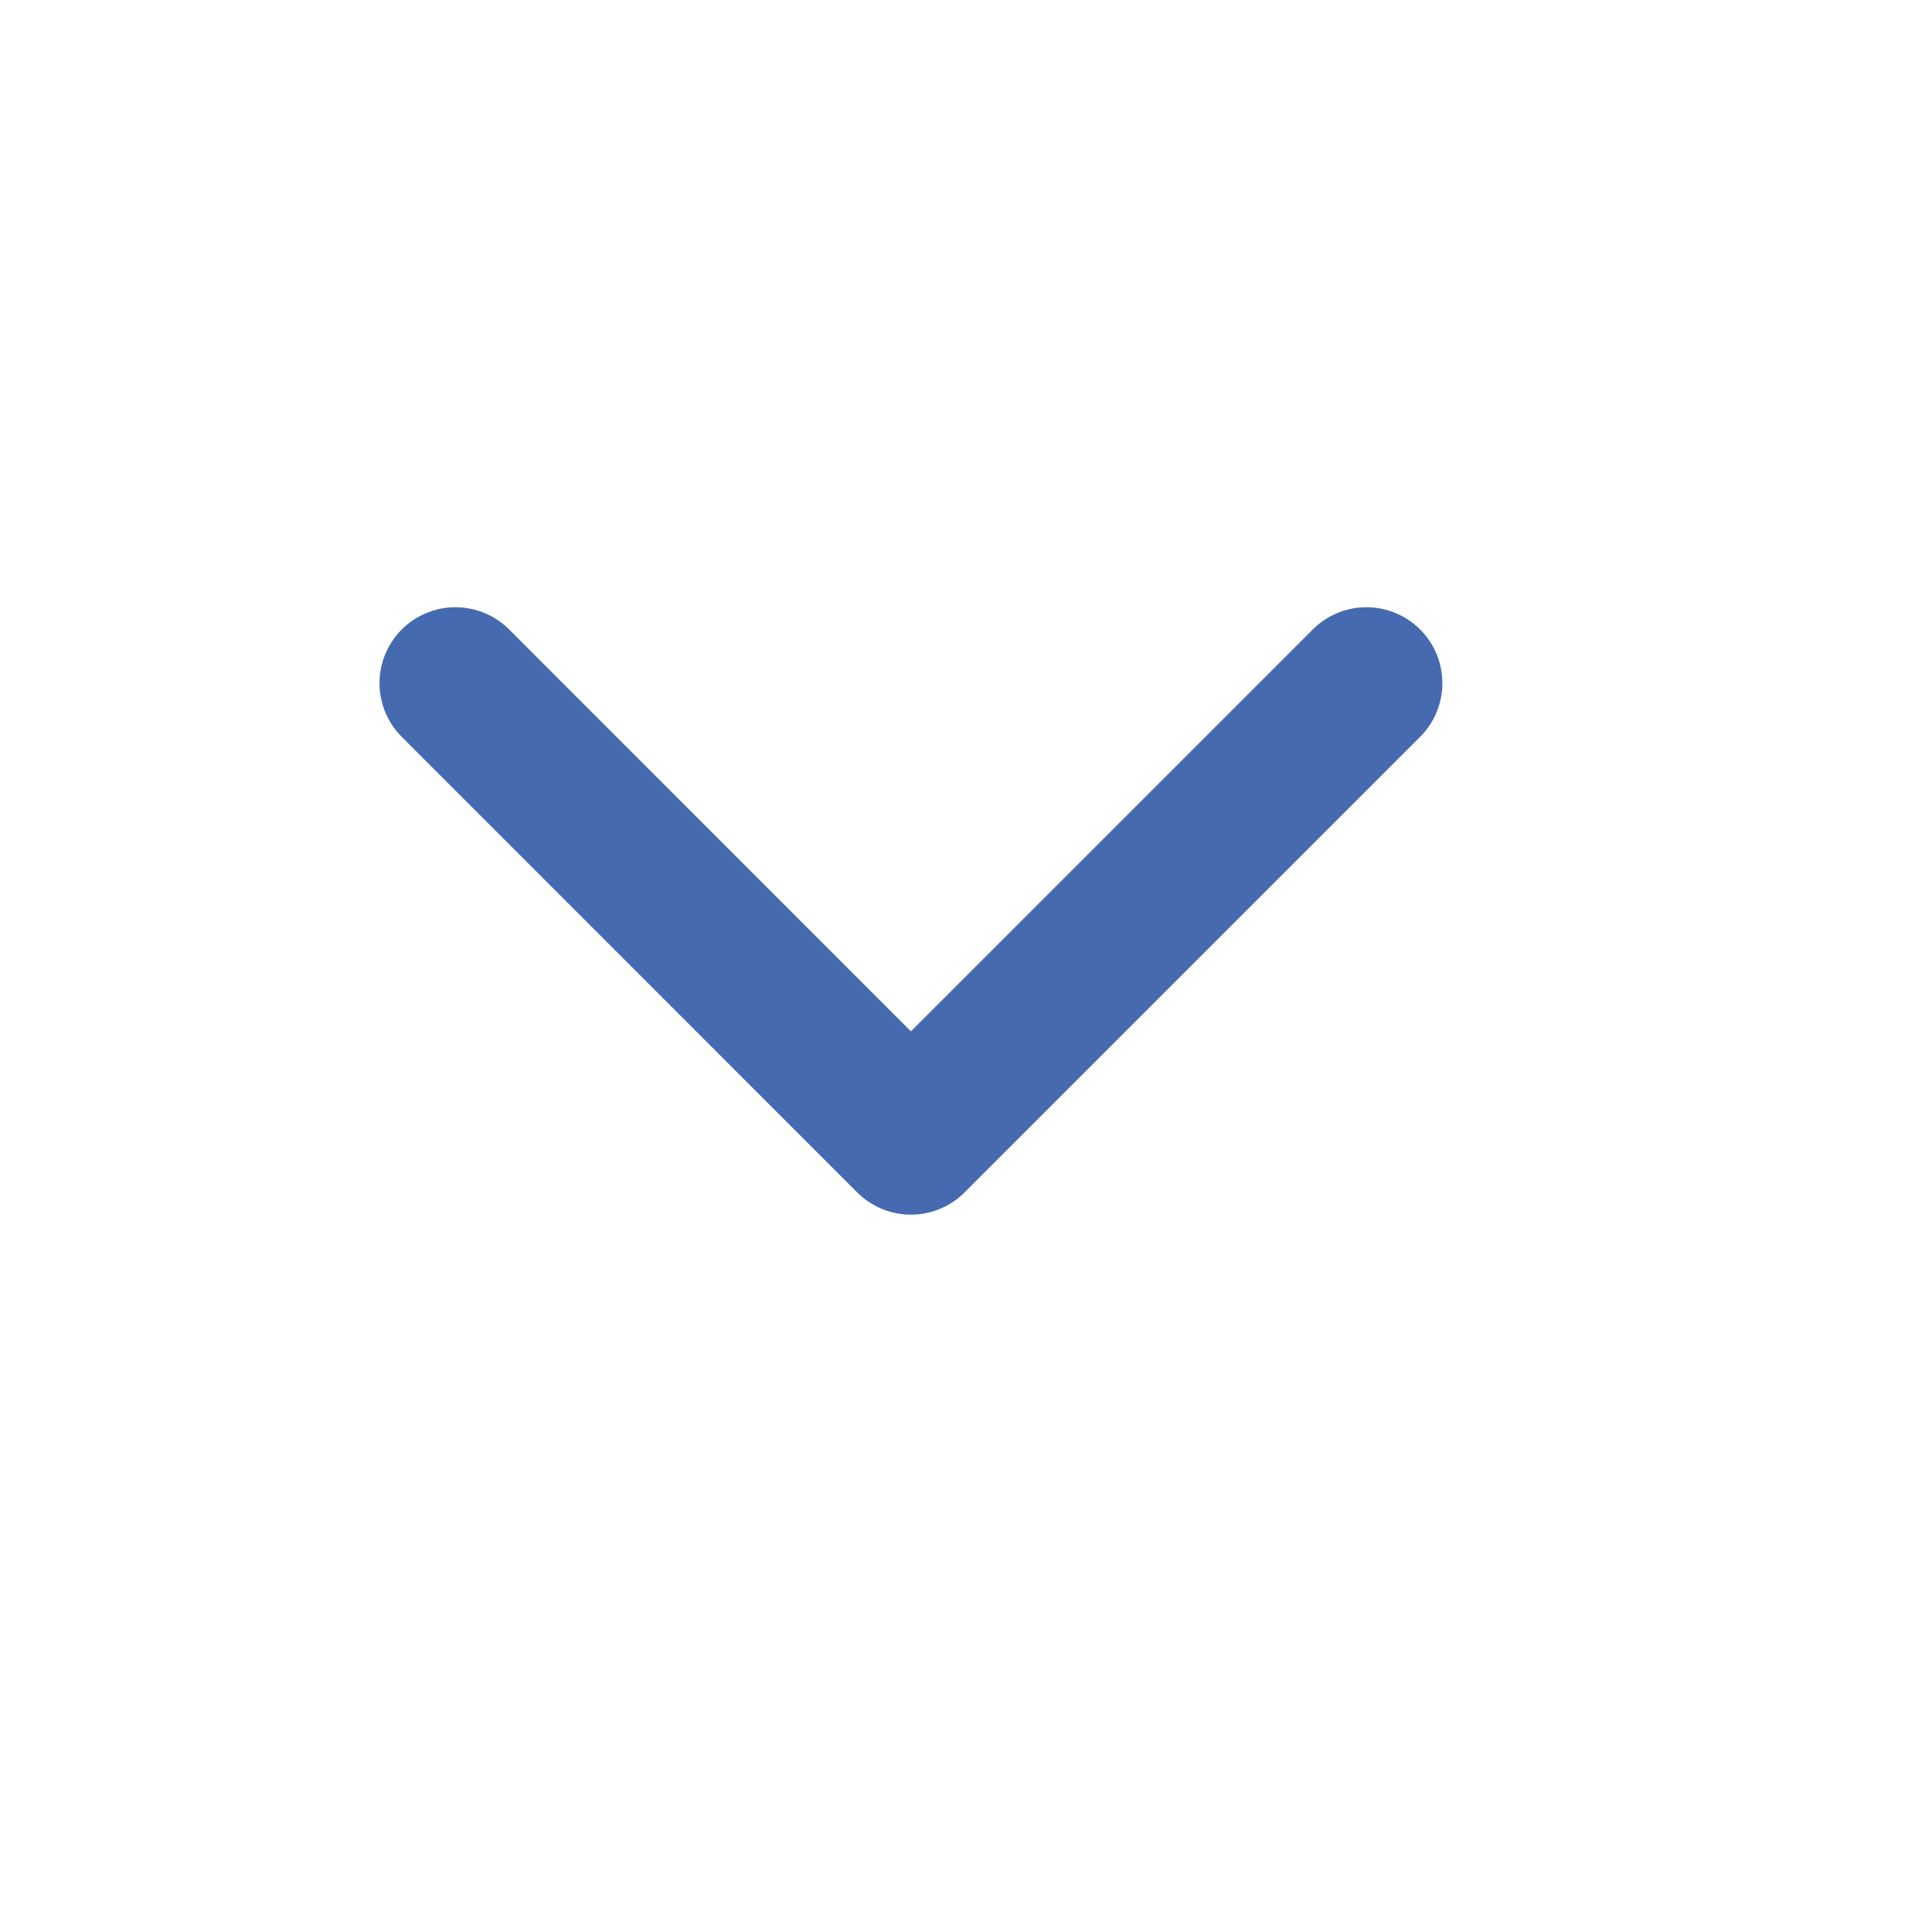
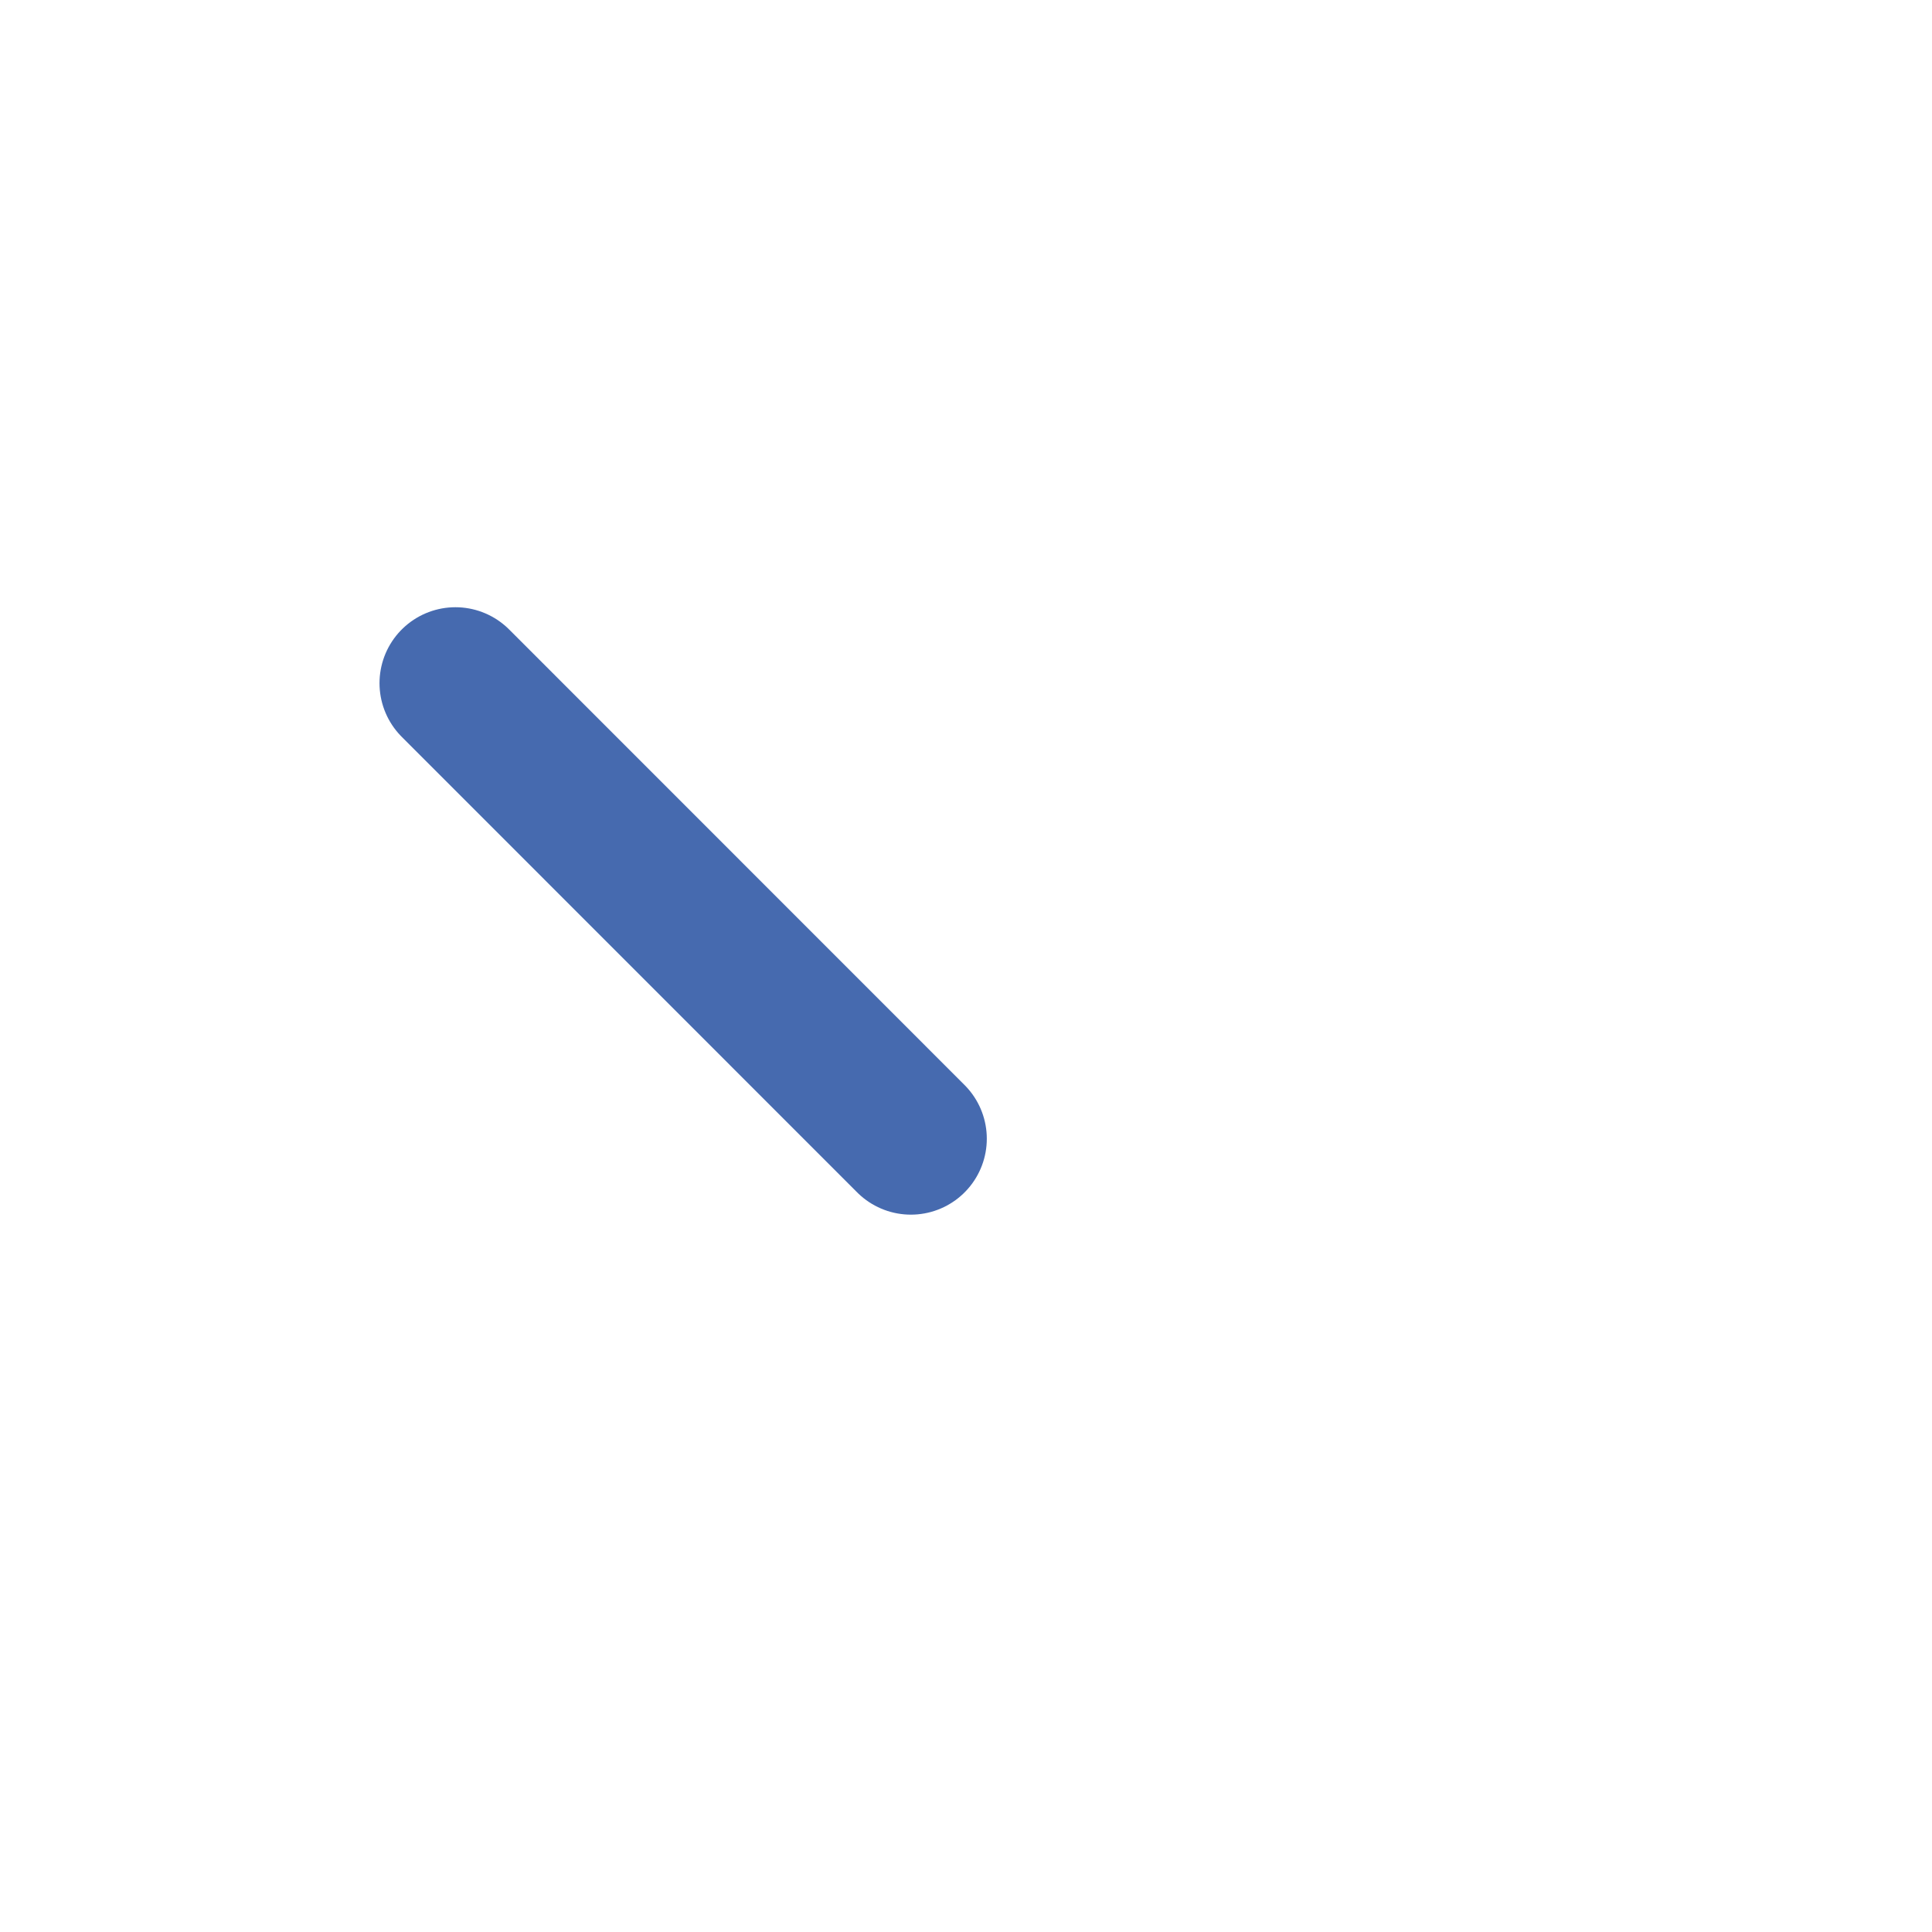
<svg xmlns="http://www.w3.org/2000/svg" width="15" height="15" viewBox="0 0 15 15" fill="none">
-   <path d="M3.536 5.304L7.072 8.841L10.609 5.304" stroke="#466AAF" stroke-width="1.179" stroke-linecap="round" stroke-linejoin="round" />
+   <path d="M3.536 5.304L7.072 8.841" stroke="#466AAF" stroke-width="1.179" stroke-linecap="round" stroke-linejoin="round" />
</svg>